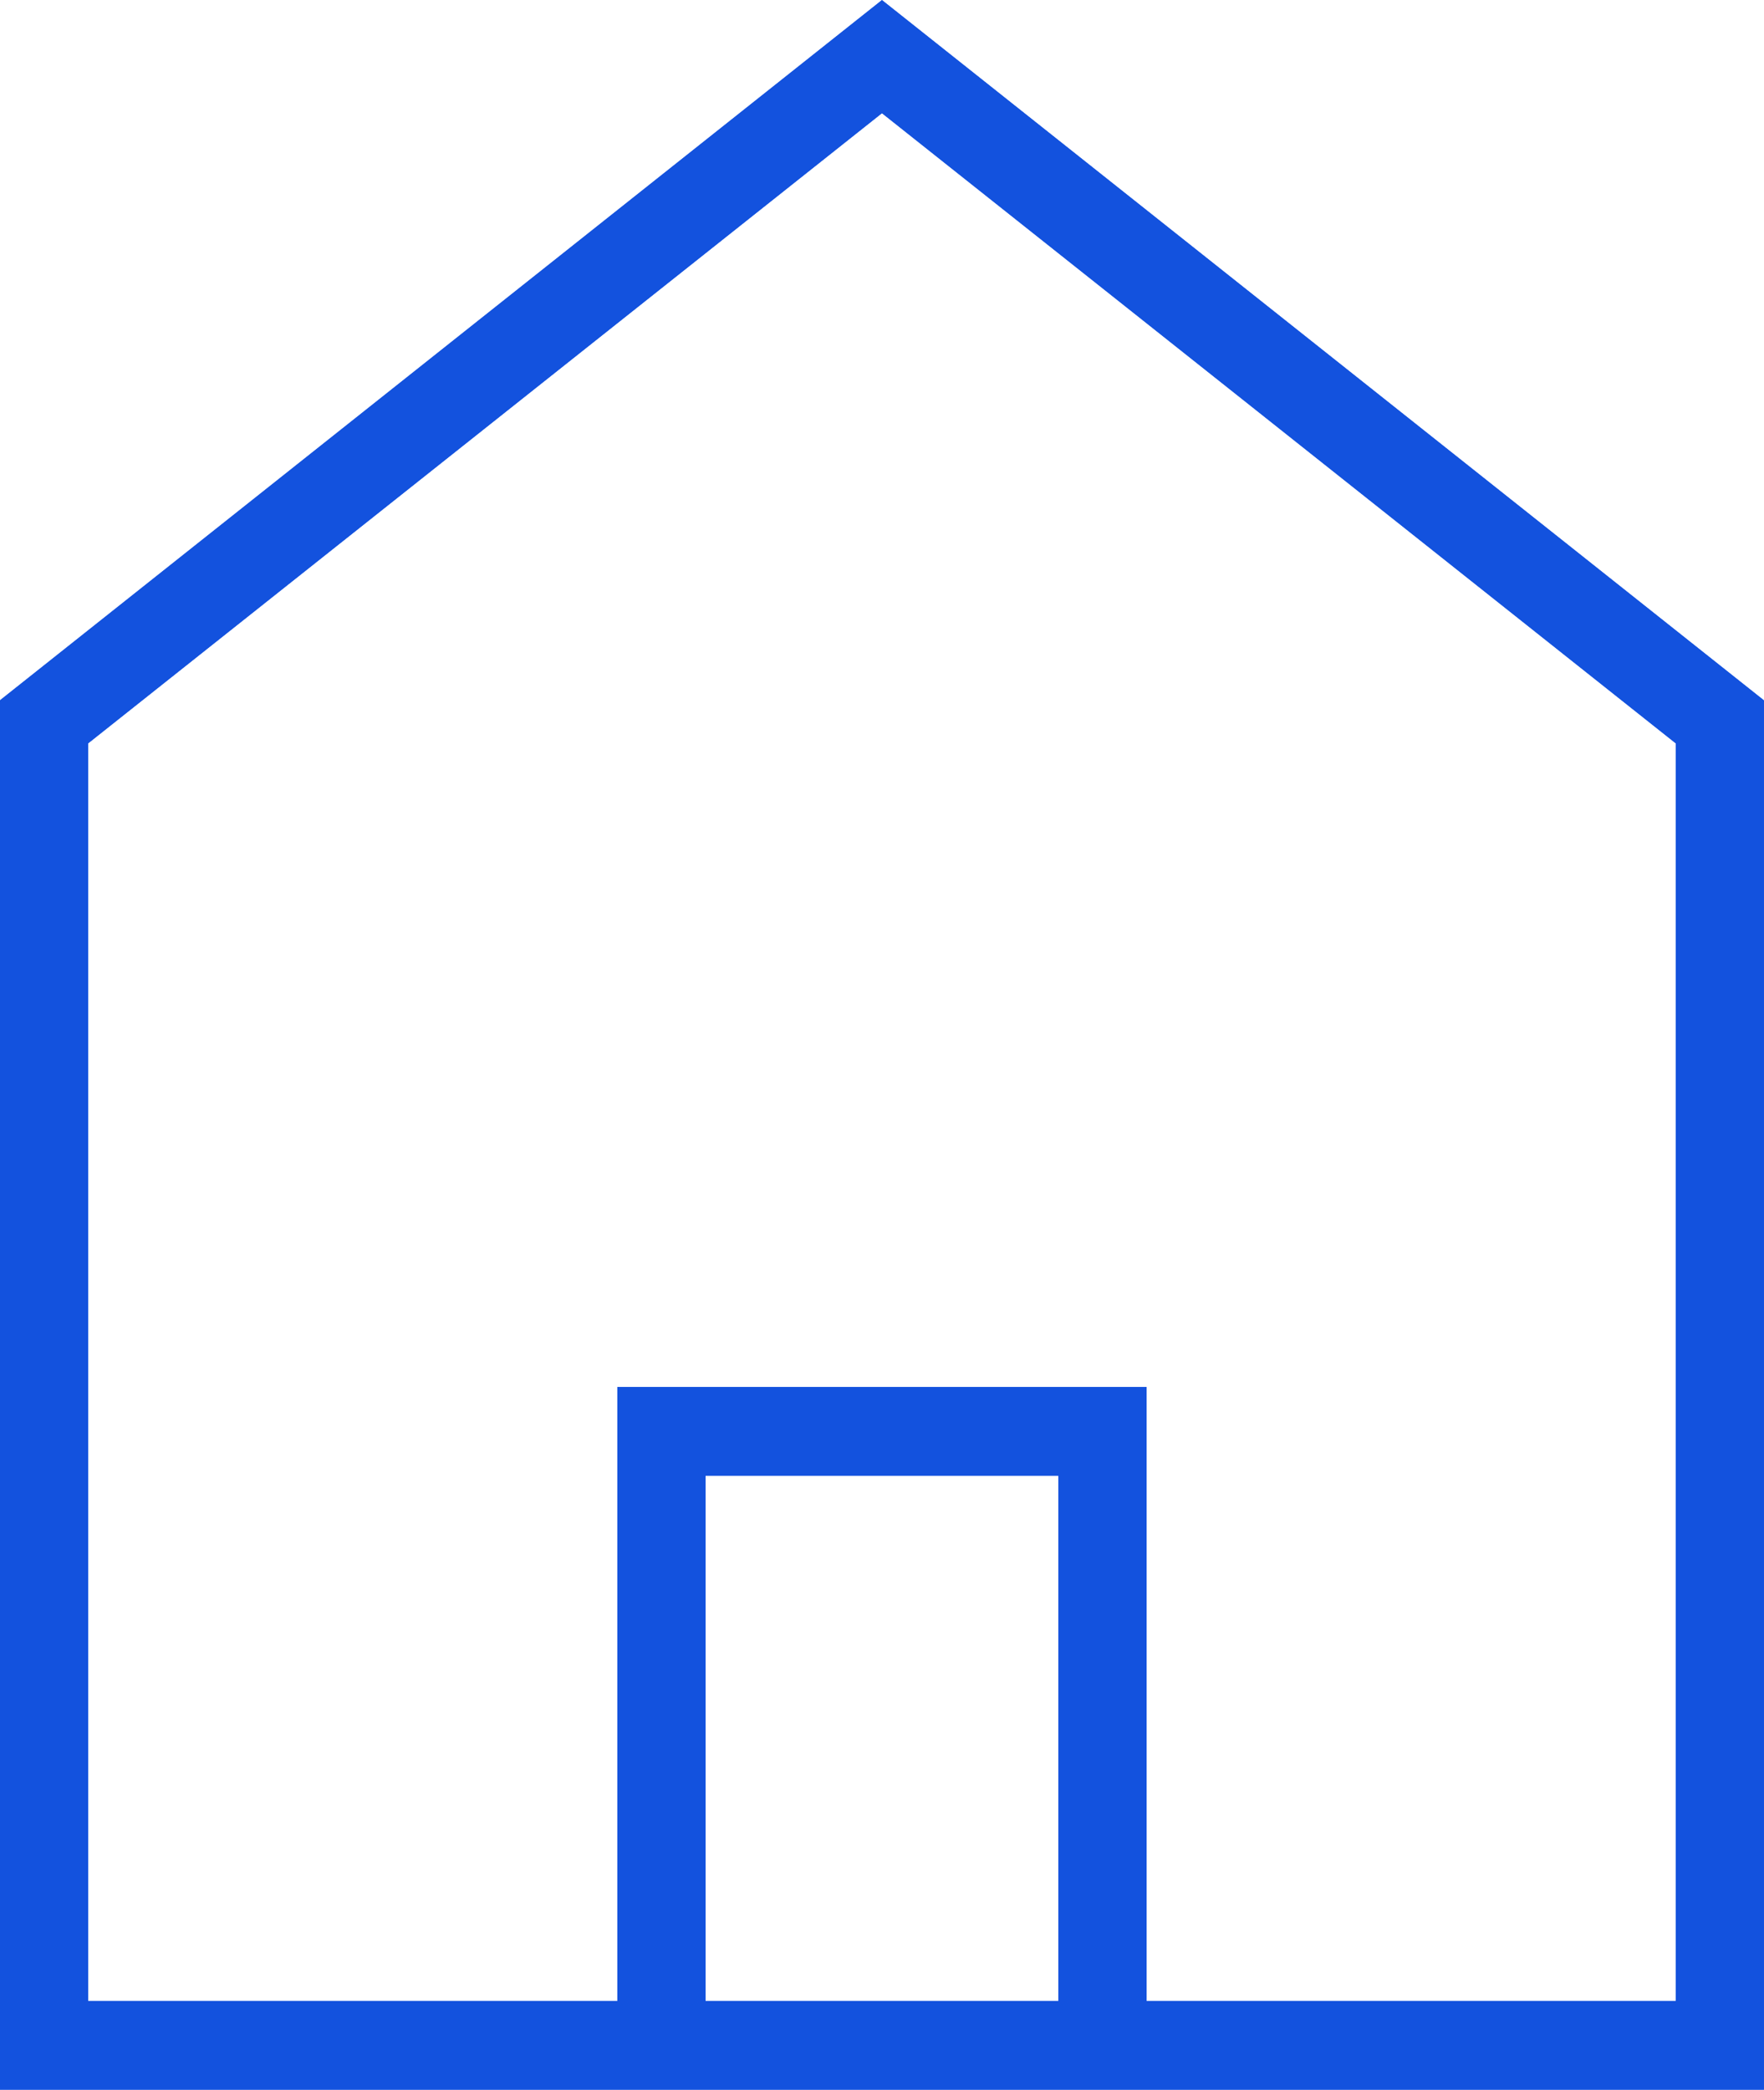
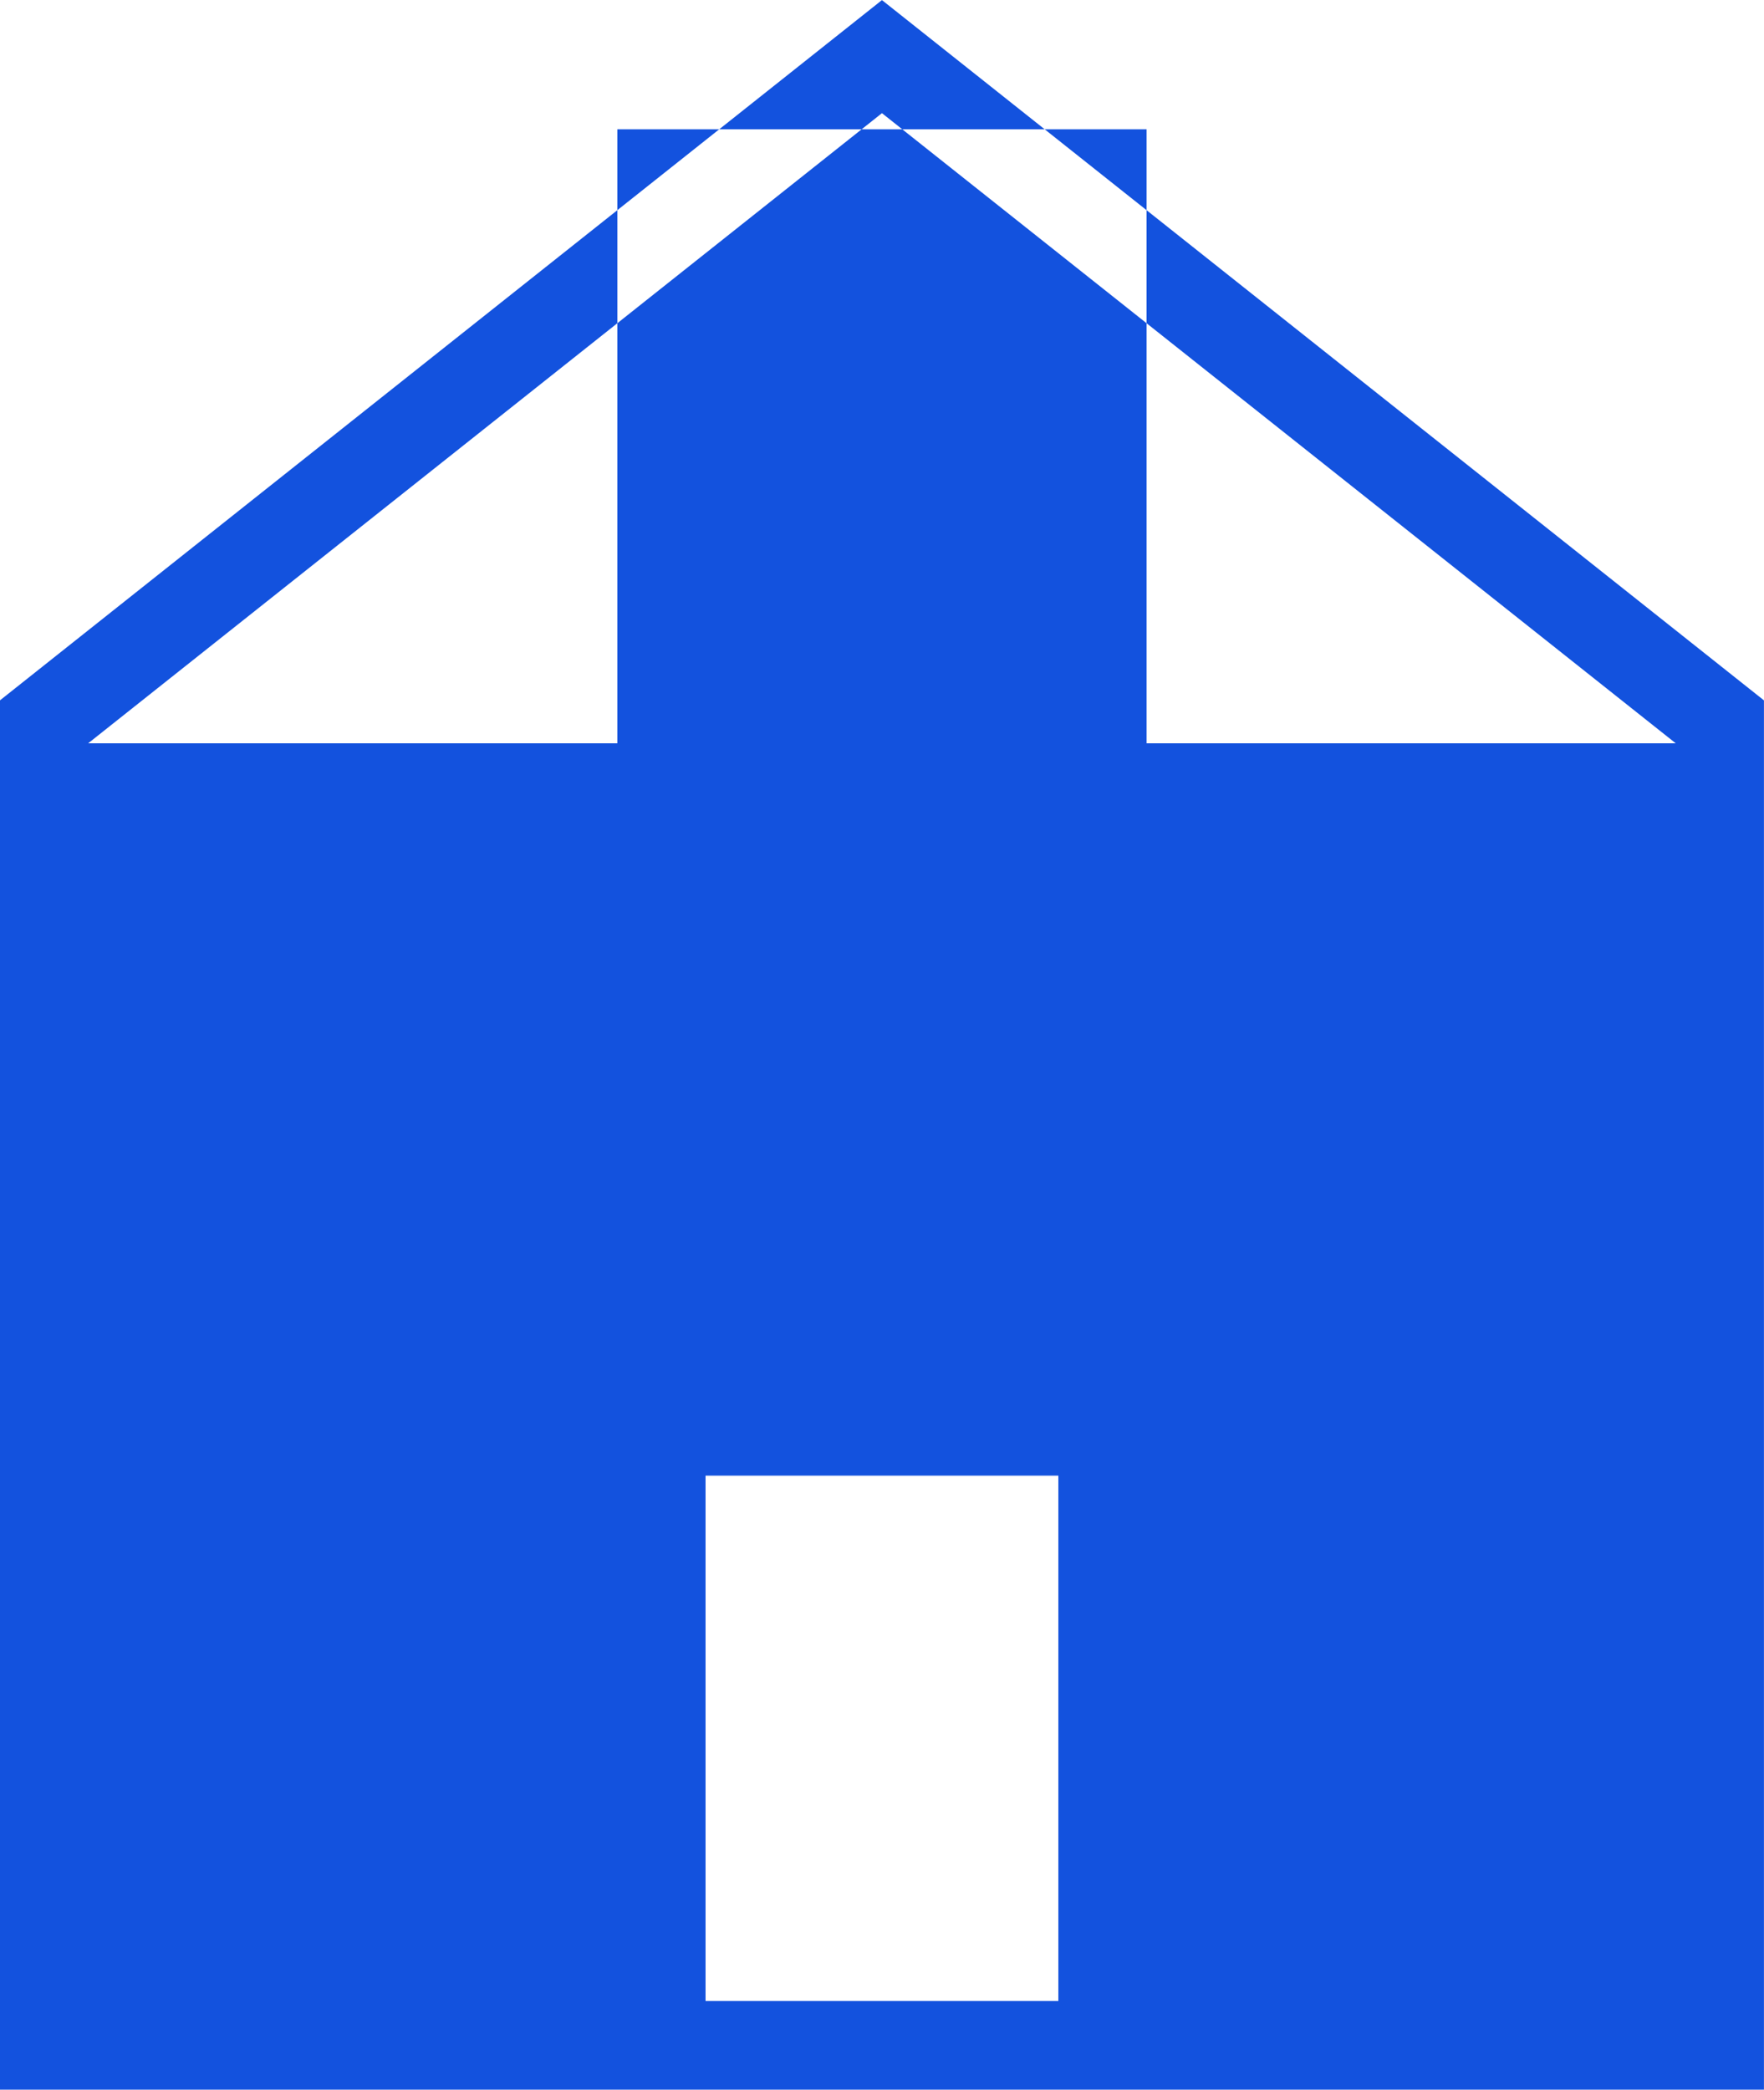
<svg xmlns="http://www.w3.org/2000/svg" width="38" height="45" viewBox="0 0 38 45">
  <g id="icon_house" transform="translate(-930 -1369)">
-     <path id="Path_12231" data-name="Path 12231" d="M119.2,2244.088h7.6v-11.313h-7.6Zm-13.3-27.083,17.1-13.57,17.1,13.57v27.083H128.7v-13.222H117.3v13.222H105.9Zm-1.9-.925V2246h38V2216.08L123,2201Z" transform="translate(825.999 -831.998)" fill="#1352de" fill-rule="evenodd" />
-     <path id="Path_12232" data-name="Path 12232" d="M119.2,2232.776h7.6v11.312h-7.6Zm-13.3-15.771,17.1-13.57,17.1,13.57v27.083H128.7v-13.223H117.3v13.223H105.9Zm-1.9-.926V2246h38v-29.919L123,2201Z" transform="translate(825.999 -831.998)" fill="#1352de" />
+     <path id="Path_12231" data-name="Path 12231" d="M119.2,2244.088h7.6v-11.313h-7.6Zm-13.3-27.083,17.1-13.57,17.1,13.57H128.7v-13.222H117.3v13.222H105.9Zm-1.9-.925V2246h38V2216.08L123,2201Z" transform="translate(825.999 -831.998)" fill="#1352de" fill-rule="evenodd" />
  </g>
</svg>